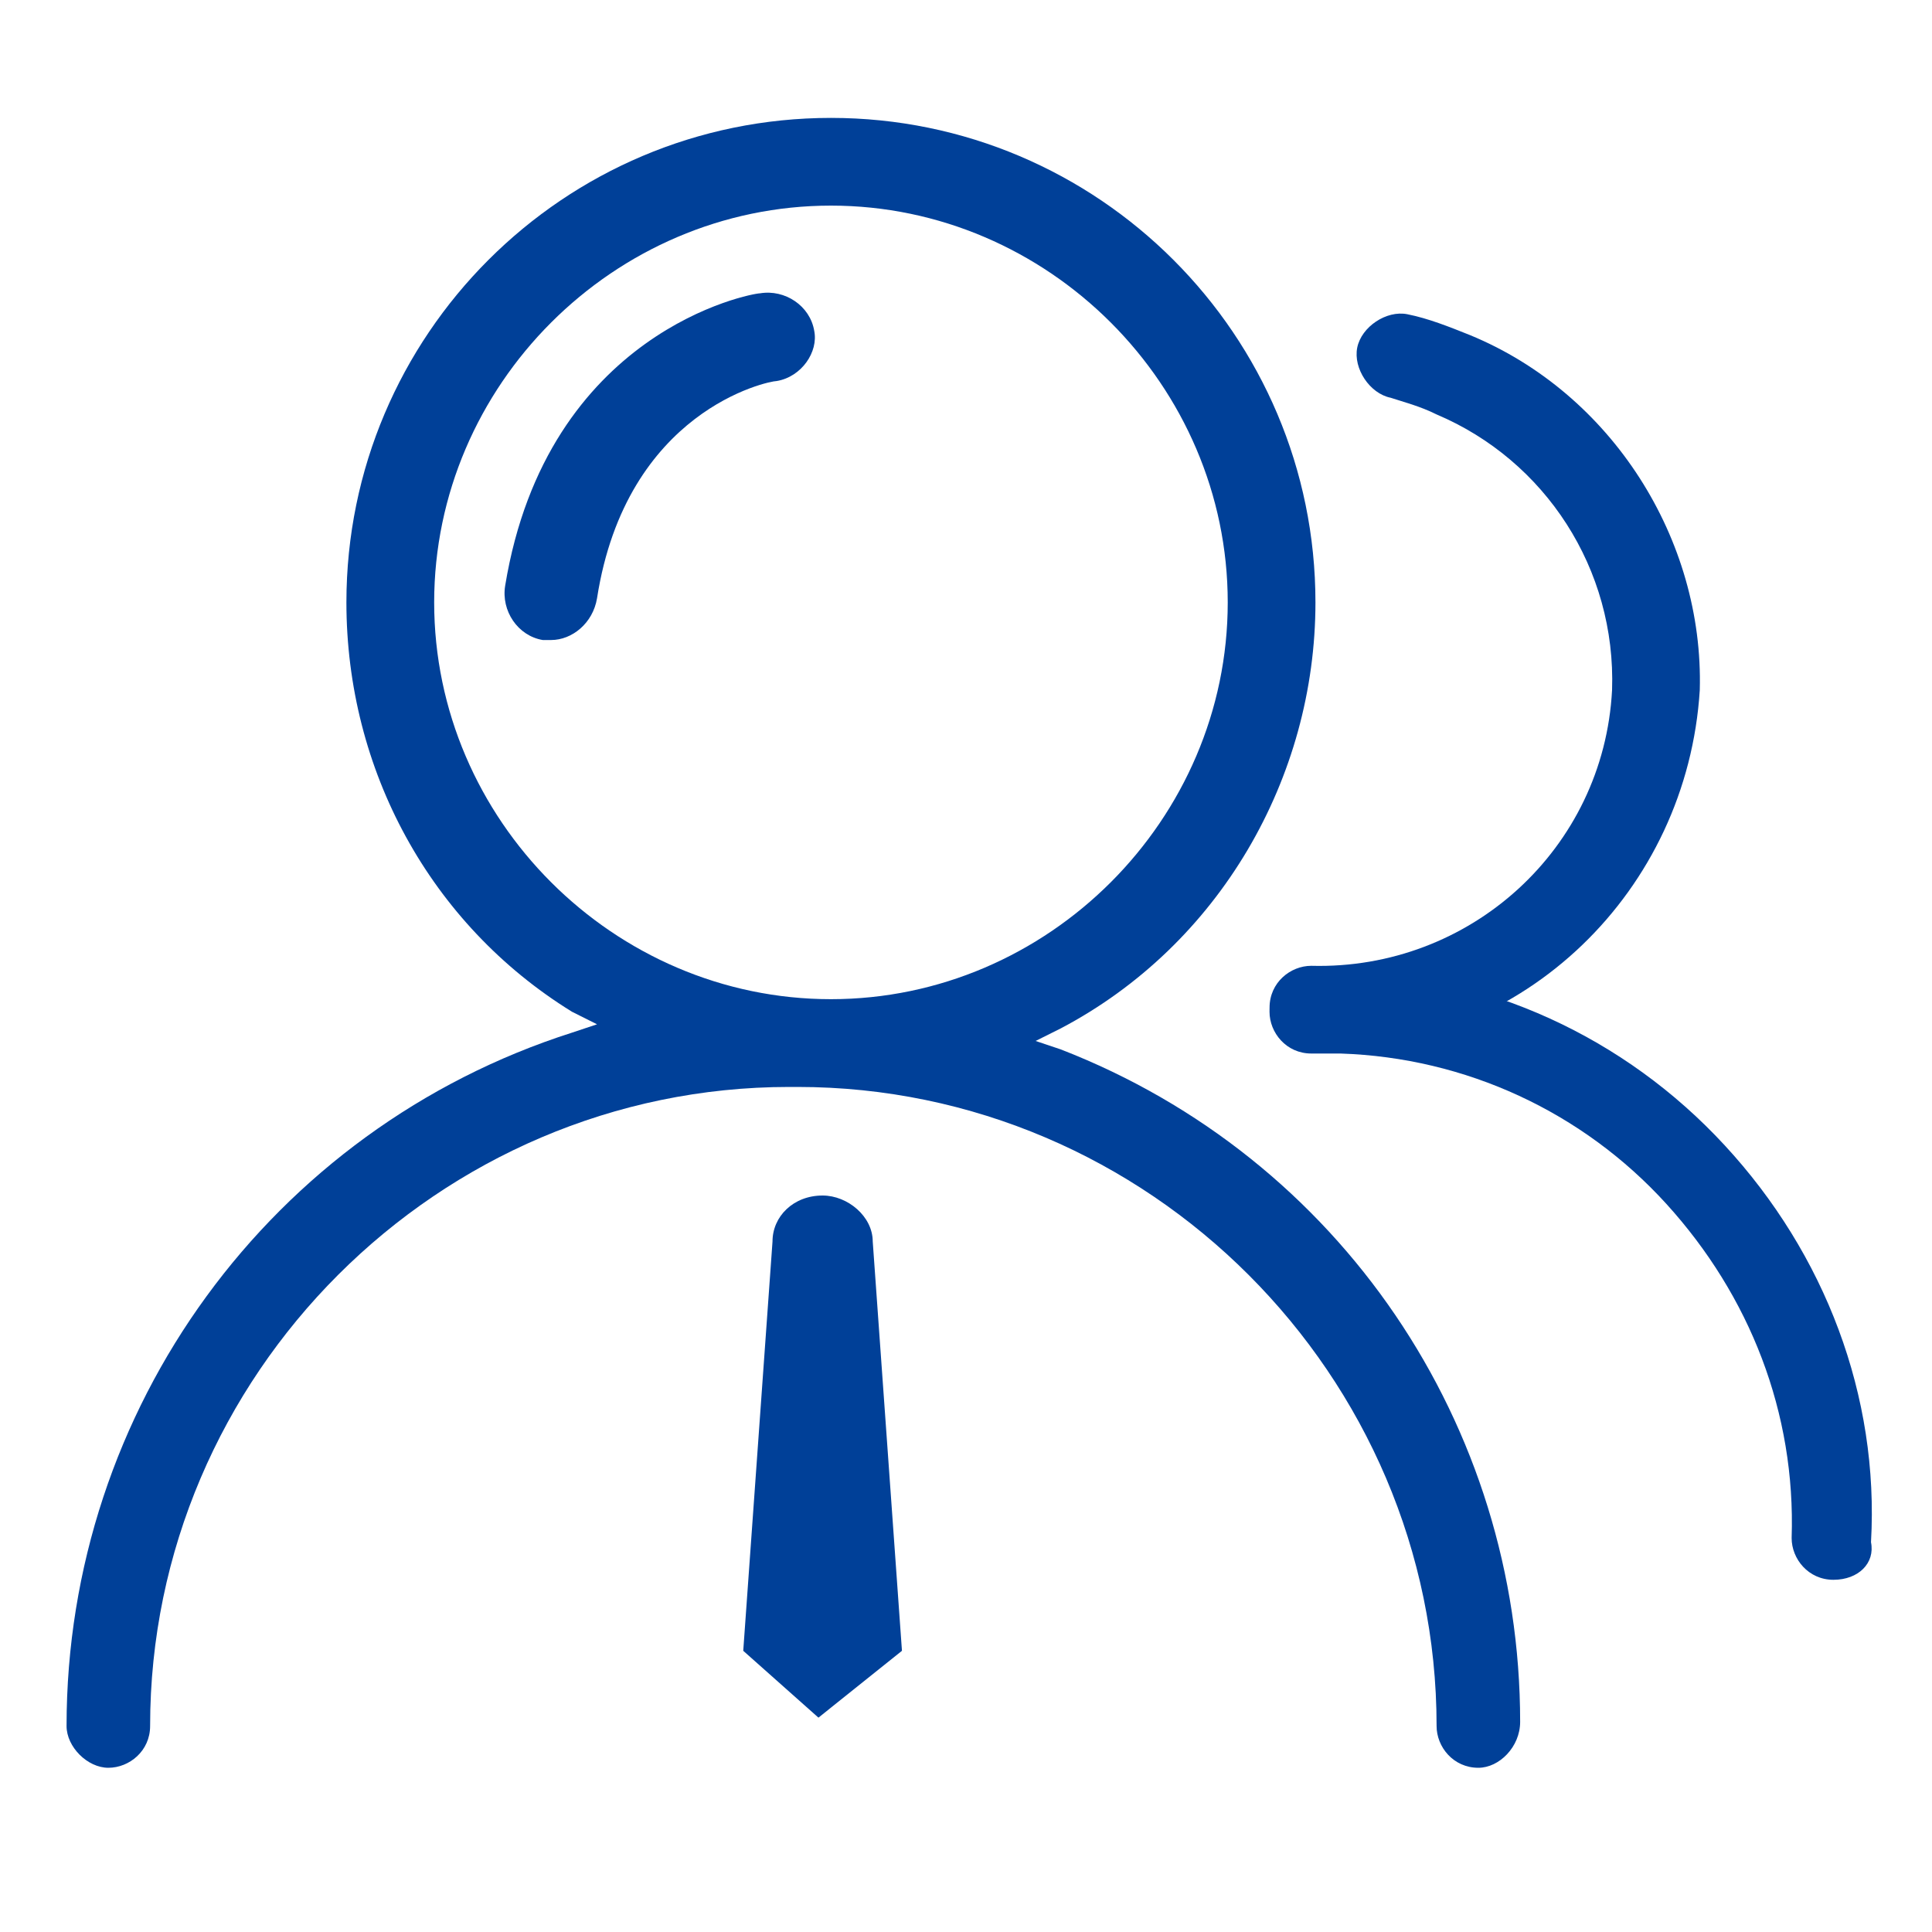
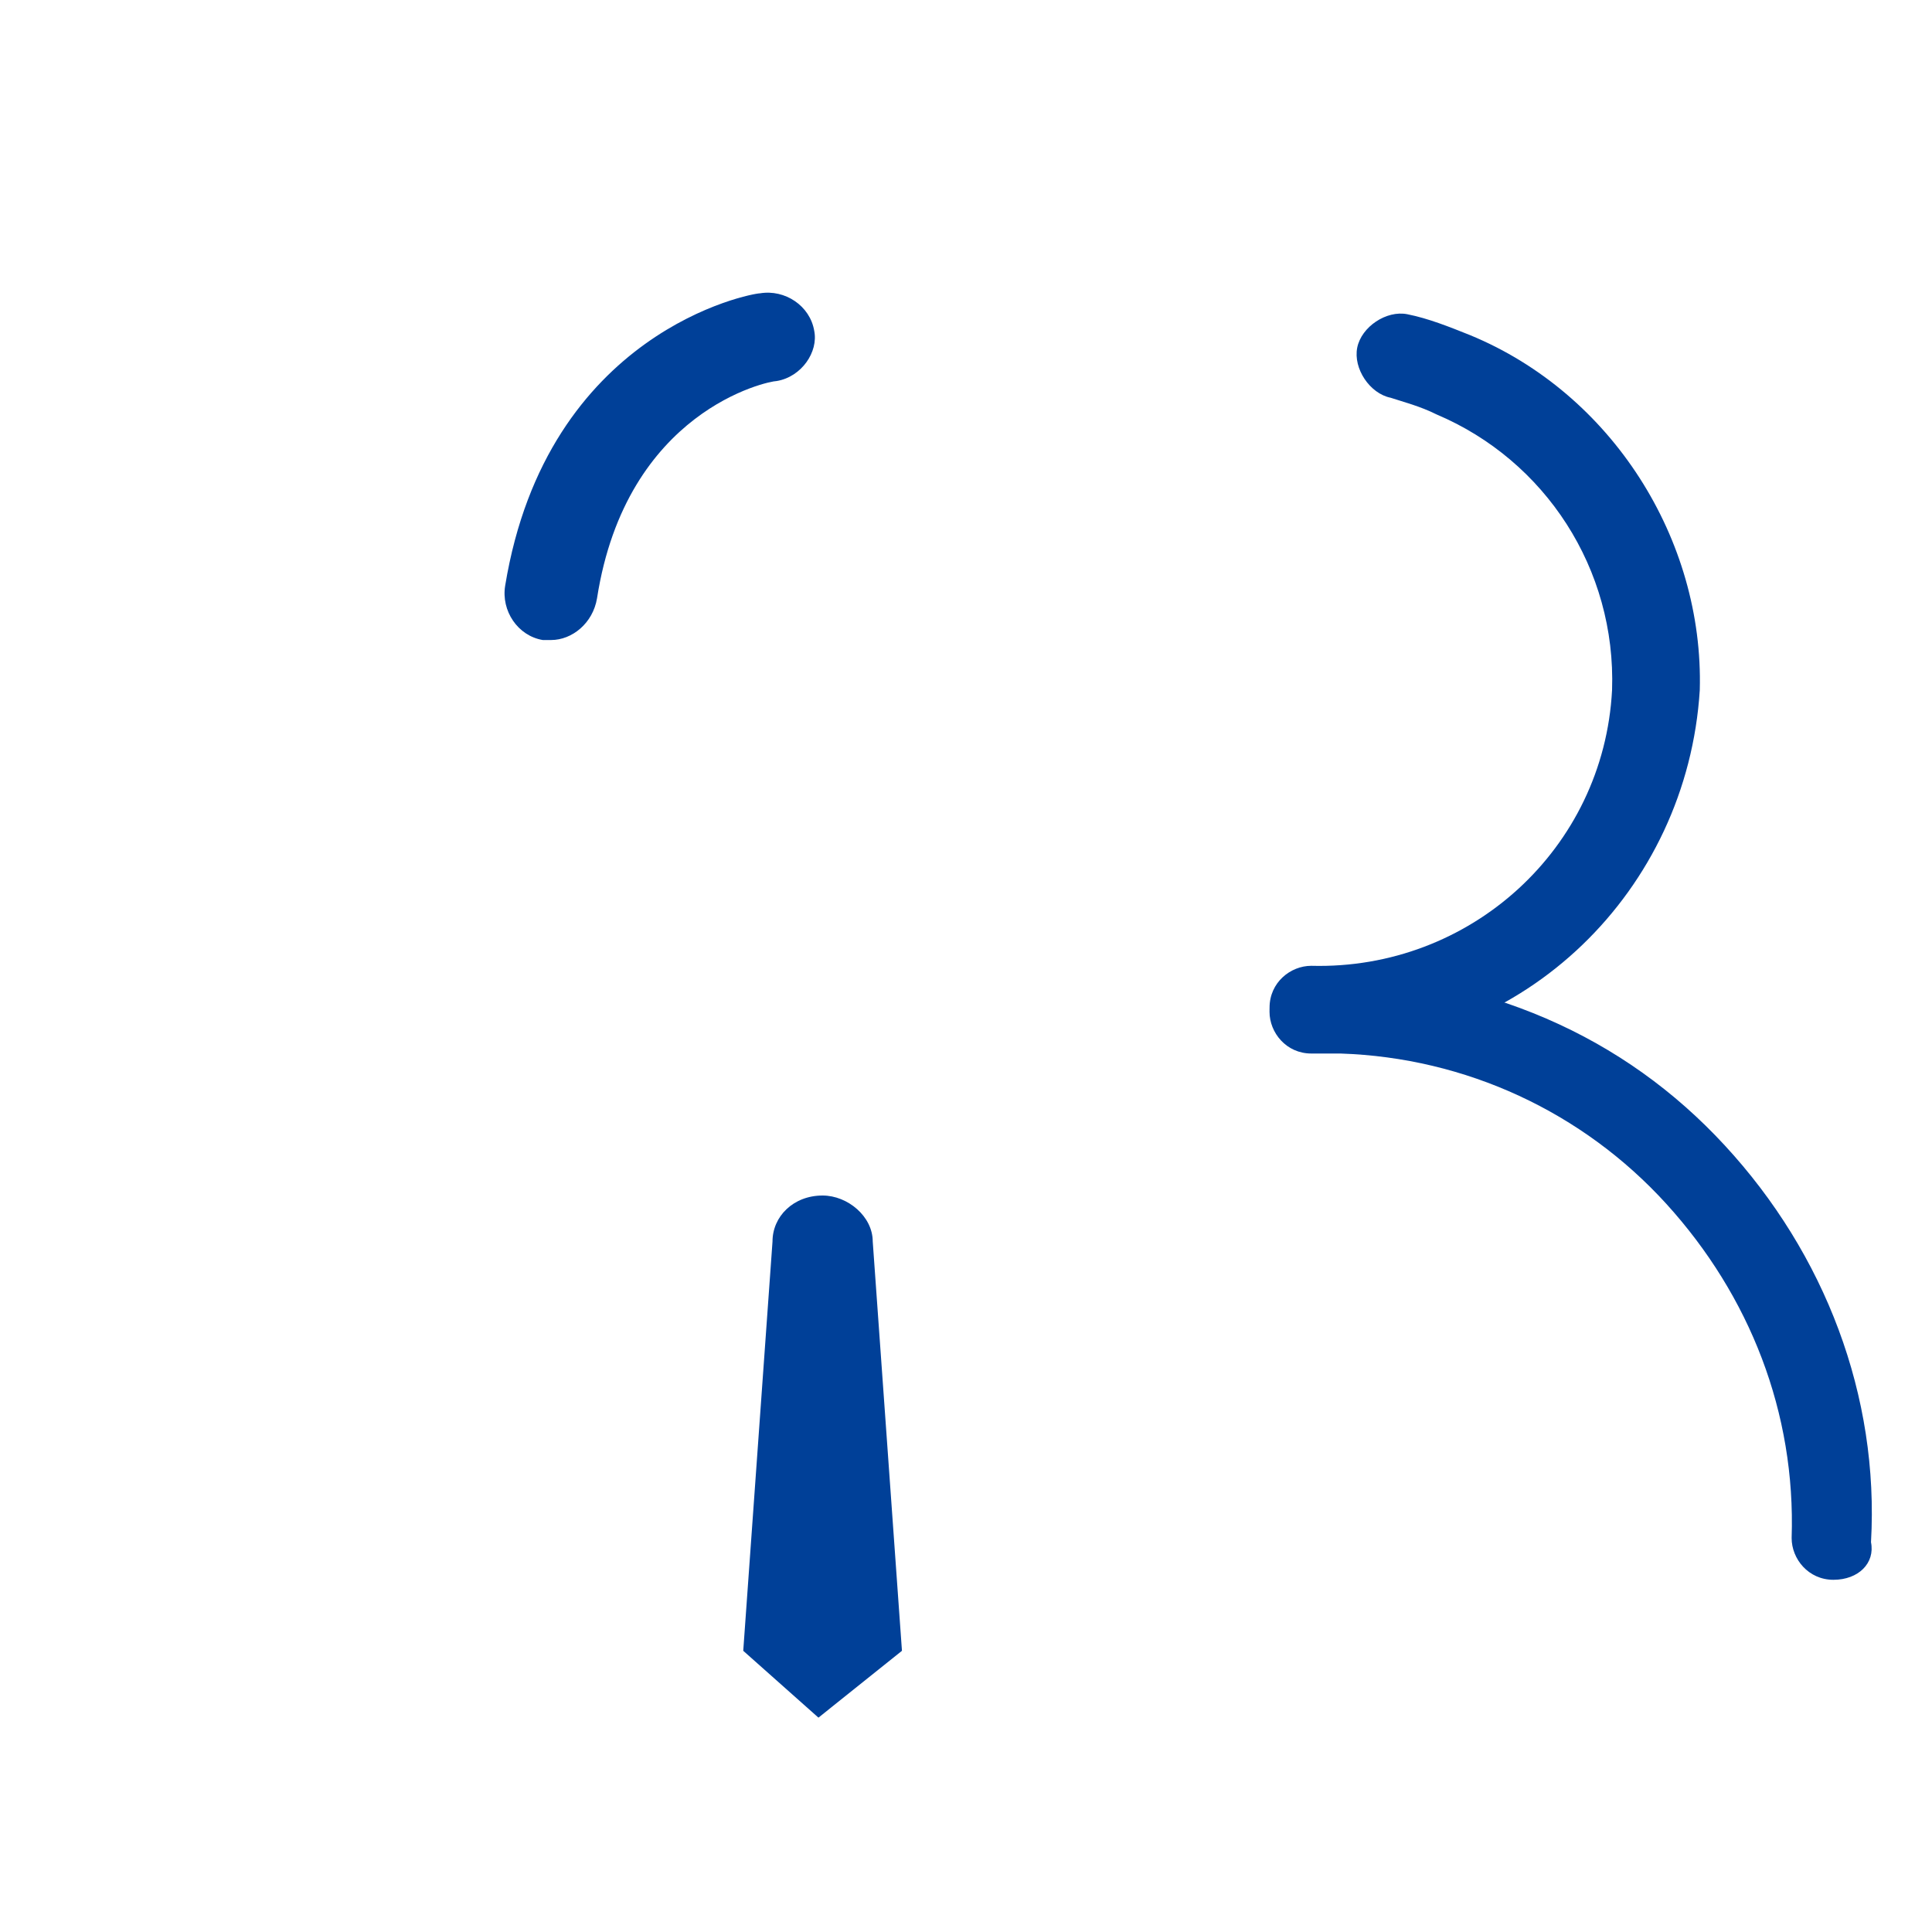
<svg xmlns="http://www.w3.org/2000/svg" width="40" height="40" viewBox="0 0 40 40" fill="none">
-   <path d="M30.608 36.6C30.089 36.6 29.743 36.168 29.743 35.735C29.743 28.471 23.776 22.504 16.512 22.504H16.339C9.075 22.504 3.108 28.471 3.108 35.735C3.108 36.254 2.676 36.6 2.243 36.6C1.811 36.6 1.378 36.168 1.378 35.735C1.378 29.163 5.616 23.369 11.842 21.38L12.361 21.207L11.842 20.947C8.902 19.131 7.172 15.932 7.172 12.472C7.172 6.938 11.669 2.441 17.204 2.441C22.739 2.441 27.235 6.938 27.235 12.472C27.235 16.105 25.247 19.564 21.96 21.293L21.441 21.552L21.96 21.726C27.754 23.974 31.473 29.509 31.473 35.649C31.473 36.168 31.04 36.6 30.608 36.6ZM17.204 4.257C12.707 4.257 8.989 7.975 8.989 12.472C8.989 16.969 12.707 20.687 17.204 20.687C21.701 20.687 25.419 16.969 25.419 12.472C25.419 7.975 21.701 4.257 17.204 4.257Z" fill="#004098" />
  <path d="M11.41 13.251H11.237C10.719 13.164 10.373 12.645 10.459 12.126C11.324 6.851 15.561 6.073 15.734 6.073C16.253 5.986 16.772 6.332 16.858 6.851C16.945 7.283 16.599 7.802 16.08 7.889C15.907 7.889 12.967 8.494 12.361 12.386C12.275 12.905 11.843 13.251 11.41 13.251ZM15.388 34.178L15.994 25.704C15.994 25.185 16.426 24.752 17.031 24.752C17.55 24.752 18.069 25.185 18.069 25.704L18.674 34.178L16.945 35.562L15.388 34.178ZM27.409 21.726H27.149C26.63 21.726 26.285 21.293 26.285 20.861C26.285 20.342 26.717 19.996 27.149 19.996C30.436 20.083 33.203 17.575 33.376 14.288C33.462 11.78 31.992 9.532 29.744 8.581C29.398 8.408 29.052 8.321 28.792 8.235C28.36 8.148 28.014 7.63 28.1 7.197C28.187 6.765 28.706 6.419 29.138 6.506C29.571 6.592 30.003 6.765 30.435 6.938C33.376 8.149 35.278 11.175 35.192 14.289C34.932 18.439 31.56 21.726 27.409 21.726Z" fill="#004098" />
-   <path d="M37.959 32.708C37.44 32.708 37.094 32.276 37.094 31.844C37.18 29.249 36.229 26.828 34.5 24.925C32.77 23.023 30.349 21.898 27.754 21.812H27.149C26.63 21.812 26.284 21.38 26.284 20.947C26.284 20.428 26.717 20.083 27.149 20.083H27.754C30.781 20.169 33.635 21.466 35.71 23.715C37.786 25.963 38.91 28.903 38.737 31.93C38.824 32.362 38.478 32.708 37.959 32.708Z" fill="#004098" />
+   <path d="M37.959 32.708C37.44 32.708 37.094 32.276 37.094 31.844C37.18 29.249 36.229 26.828 34.5 24.925C32.77 23.023 30.349 21.898 27.754 21.812H27.149C26.63 21.812 26.284 21.38 26.284 20.947C26.284 20.428 26.717 20.083 27.149 20.083C30.781 20.169 33.635 21.466 35.71 23.715C37.786 25.963 38.91 28.903 38.737 31.93C38.824 32.362 38.478 32.708 37.959 32.708Z" fill="#004098" />
</svg>